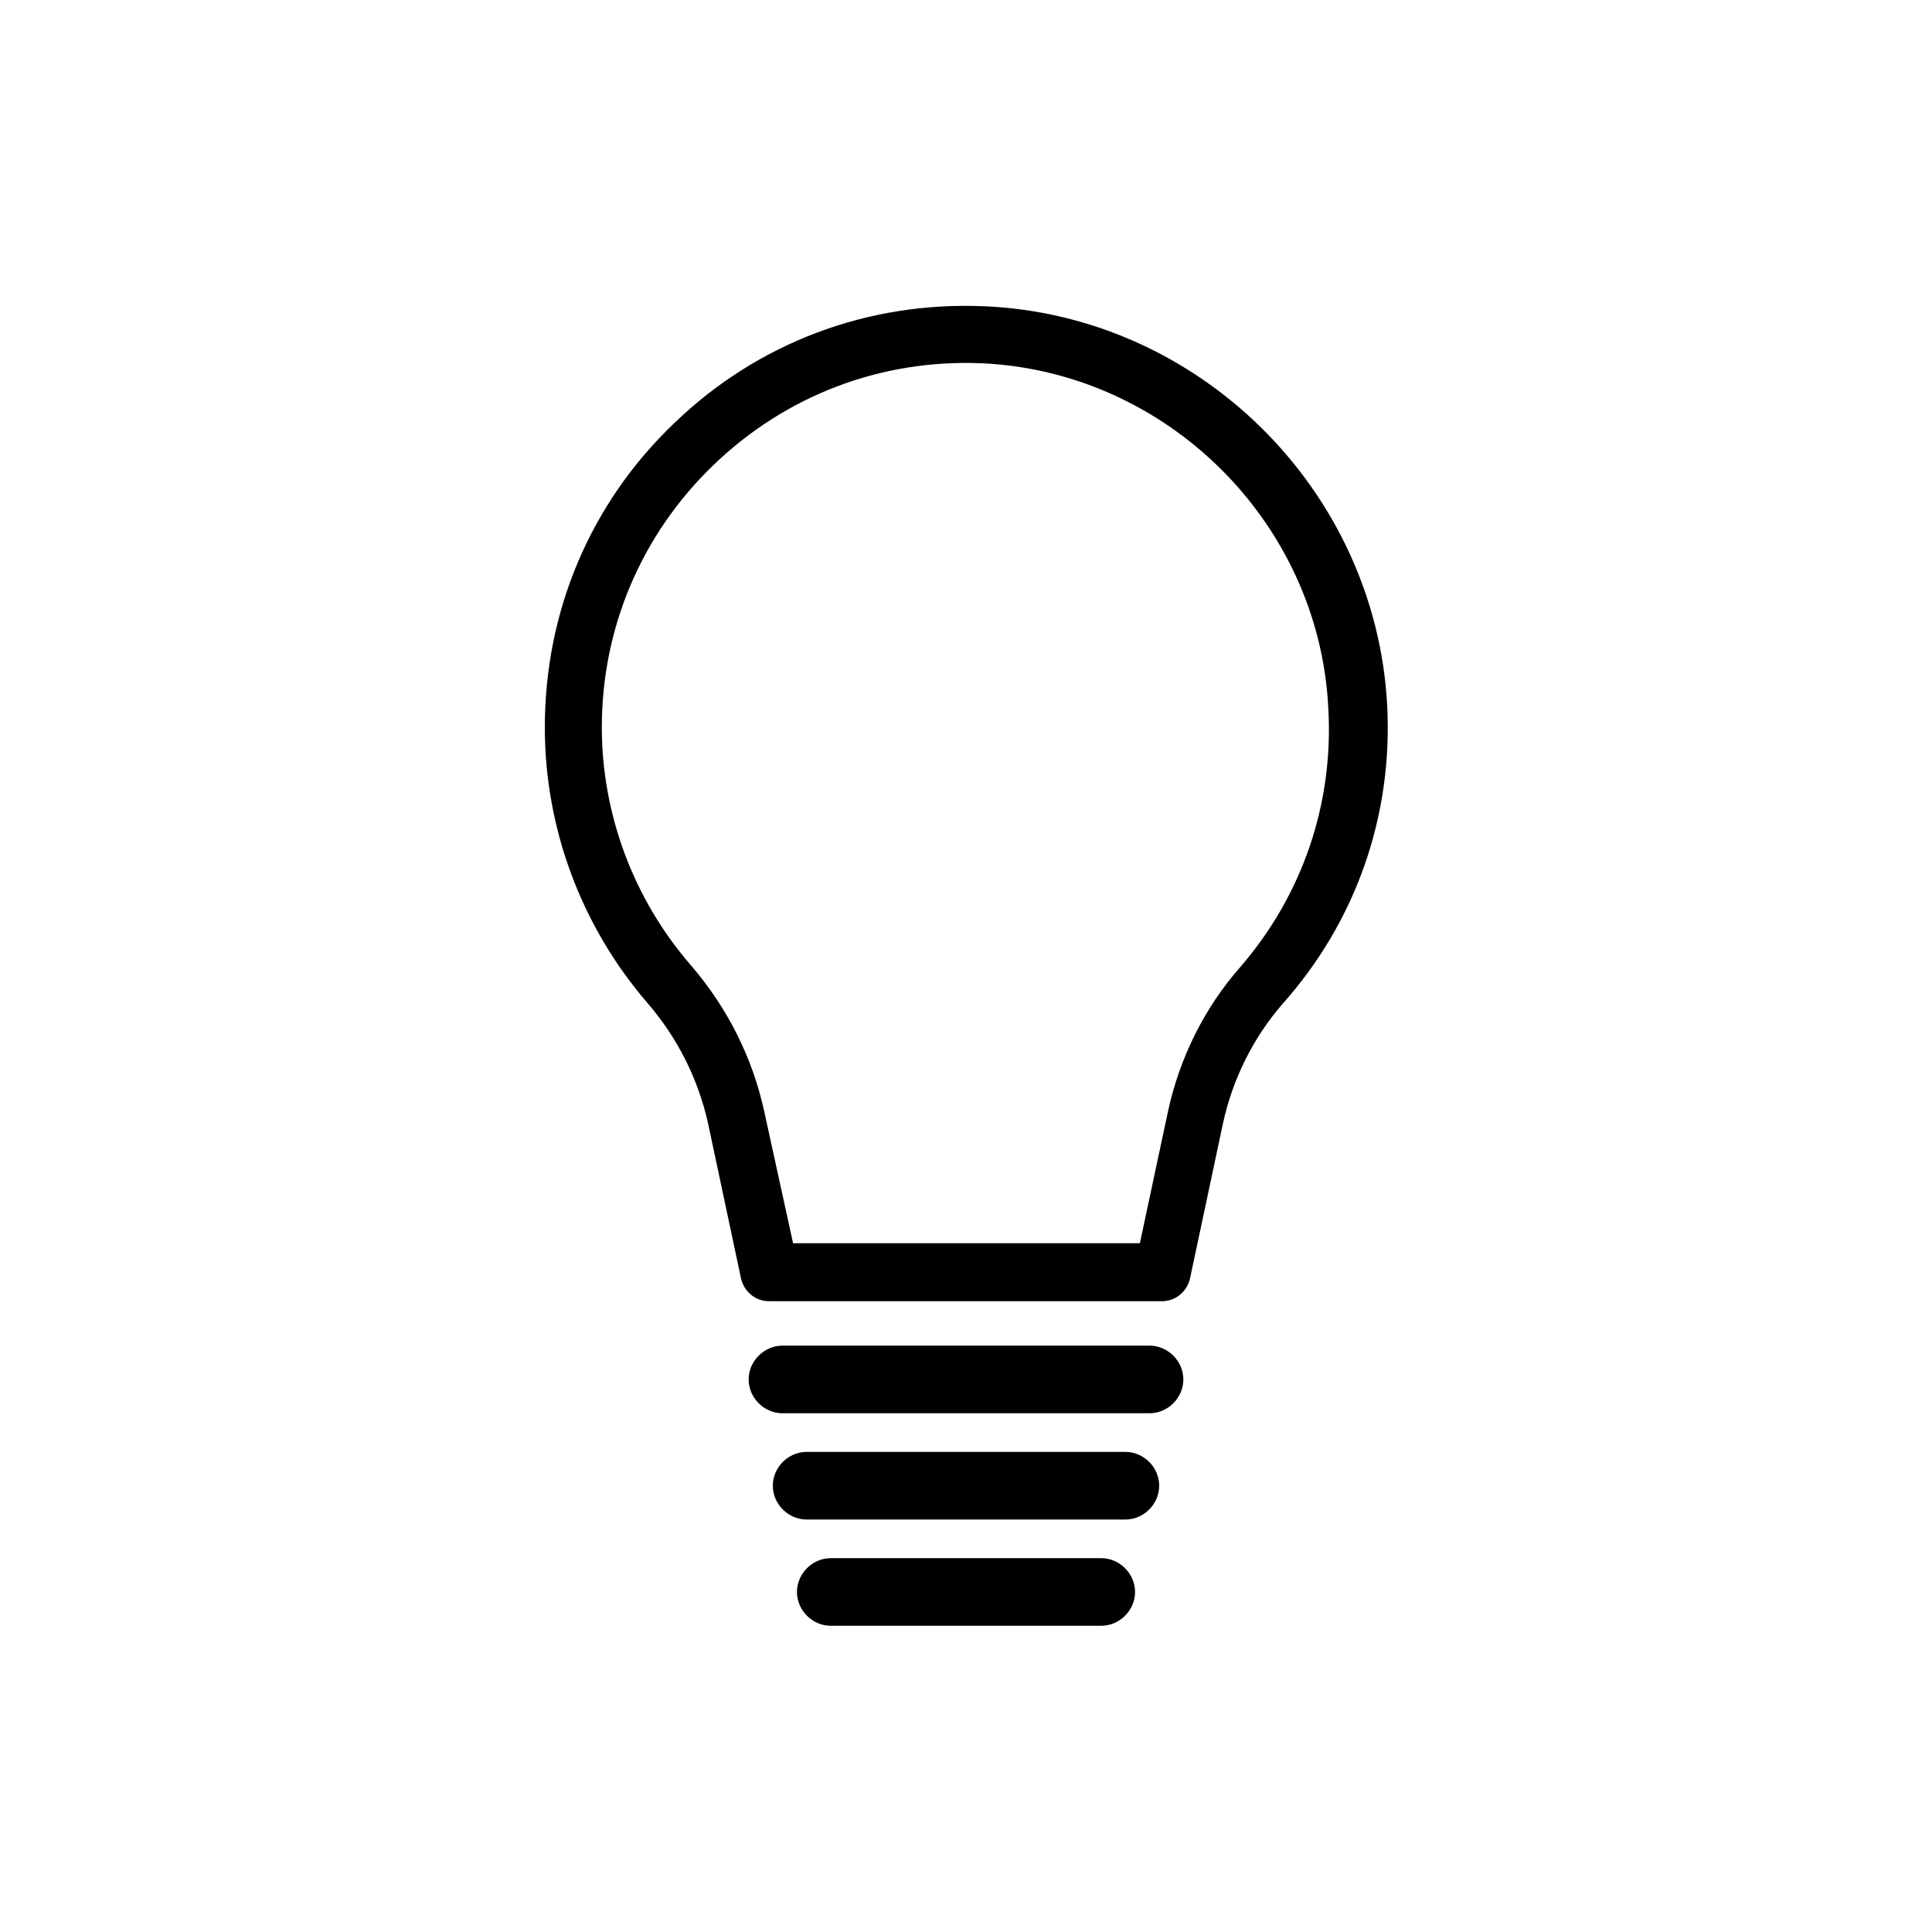
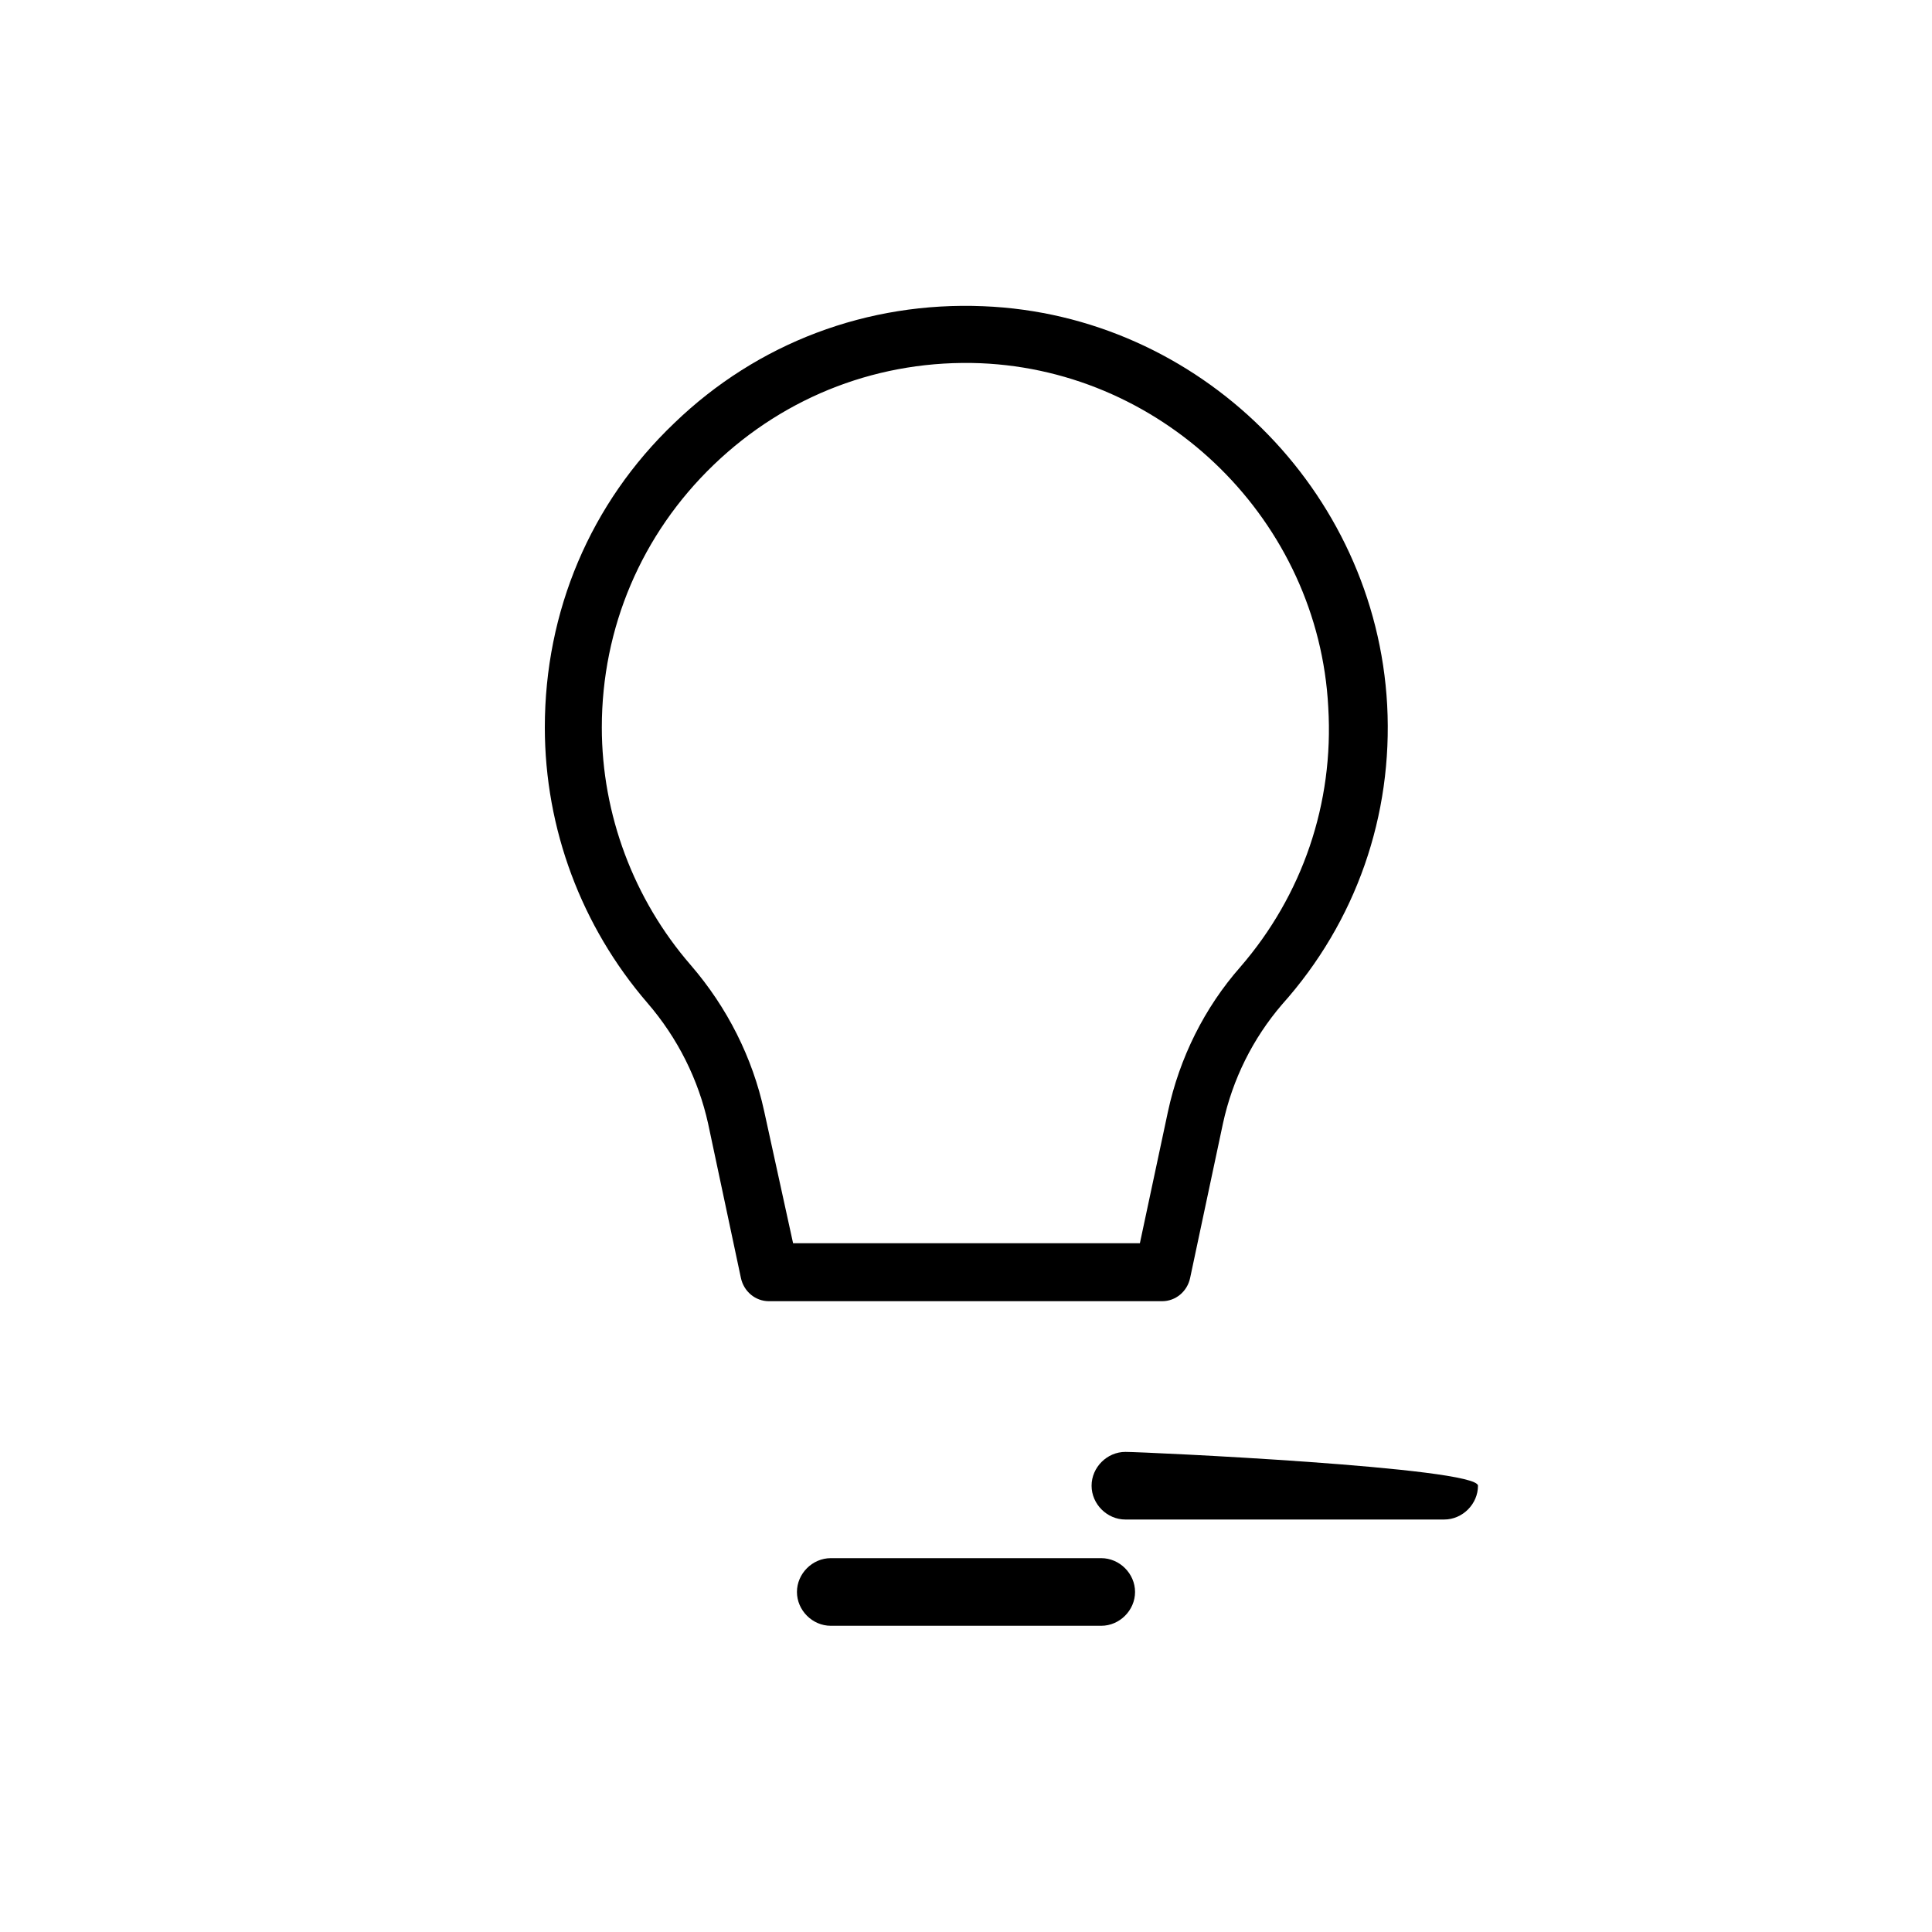
<svg xmlns="http://www.w3.org/2000/svg" version="1.0" x="0px" y="0px" width="200px" height="200px" viewBox="0 0 200 200" enable-background="new 0 0 200 200" xml:space="preserve">
  <title>Illuminazione icona</title>
  <g id="Icon_Set">
</g>
  <g id="step">
</g>
  <g id="Livello_3">
    <g id="illuminazione">
-       <path d="M119,139.3H81c-1.9,0-3.5,1.6-3.5,3.5s1.6,3.5,3.5,3.5h38c1.9,0,3.5-1.6,3.5-3.5S120.9,139.3,119,139.3z" />
-       <path d="M116.5,150.3h-33c-1.9,0-3.5,1.6-3.5,3.5s1.6,3.5,3.5,3.5h33c1.9,0,3.5-1.6,3.5-3.5S118.4,150.3,116.5,150.3z" />
+       <path d="M116.5,150.3c-1.9,0-3.5,1.6-3.5,3.5s1.6,3.5,3.5,3.5h33c1.9,0,3.5-1.6,3.5-3.5S118.4,150.3,116.5,150.3z" />
      <path d="M114,161.3H86c-1.9,0-3.5,1.6-3.5,3.5s1.6,3.5,3.5,3.5h28c1.9,0,3.5-1.6,3.5-3.5S115.9,161.3,114,161.3z" />
      <path d="M143.6,73c-1.2-22.3-19.5-40.4-41.8-41.3c-12-0.5-23.4,3.8-32,12.1c-8.7,8.3-13.4,19.5-13.4,31.5    c0,10.5,3.8,20.6,10.6,28.5c3.2,3.7,5.3,8,6.3,12.5l3.4,16c0.3,1.4,1.5,2.4,2.9,2.4h40.7c1.4,0,2.6-1,2.9-2.4l3.4-16    c1-4.6,3.1-8.8,6.1-12.3C140.4,95.4,144.2,84.4,143.6,73z M128.4,100.1c-3.7,4.2-6.3,9.4-7.5,15l-2.9,13.6H82.1L79.1,115    c-1.2-5.5-3.8-10.7-7.6-15.1c-5.9-6.8-9.2-15.6-9.2-24.6c0-10.3,4.1-20,11.6-27.2c7.5-7.2,17.3-10.9,27.6-10.5    c19.2,0.8,35,16.4,36,35.6C138.1,83.2,134.8,92.7,128.4,100.1z" />
    </g>
  </g>
</svg>